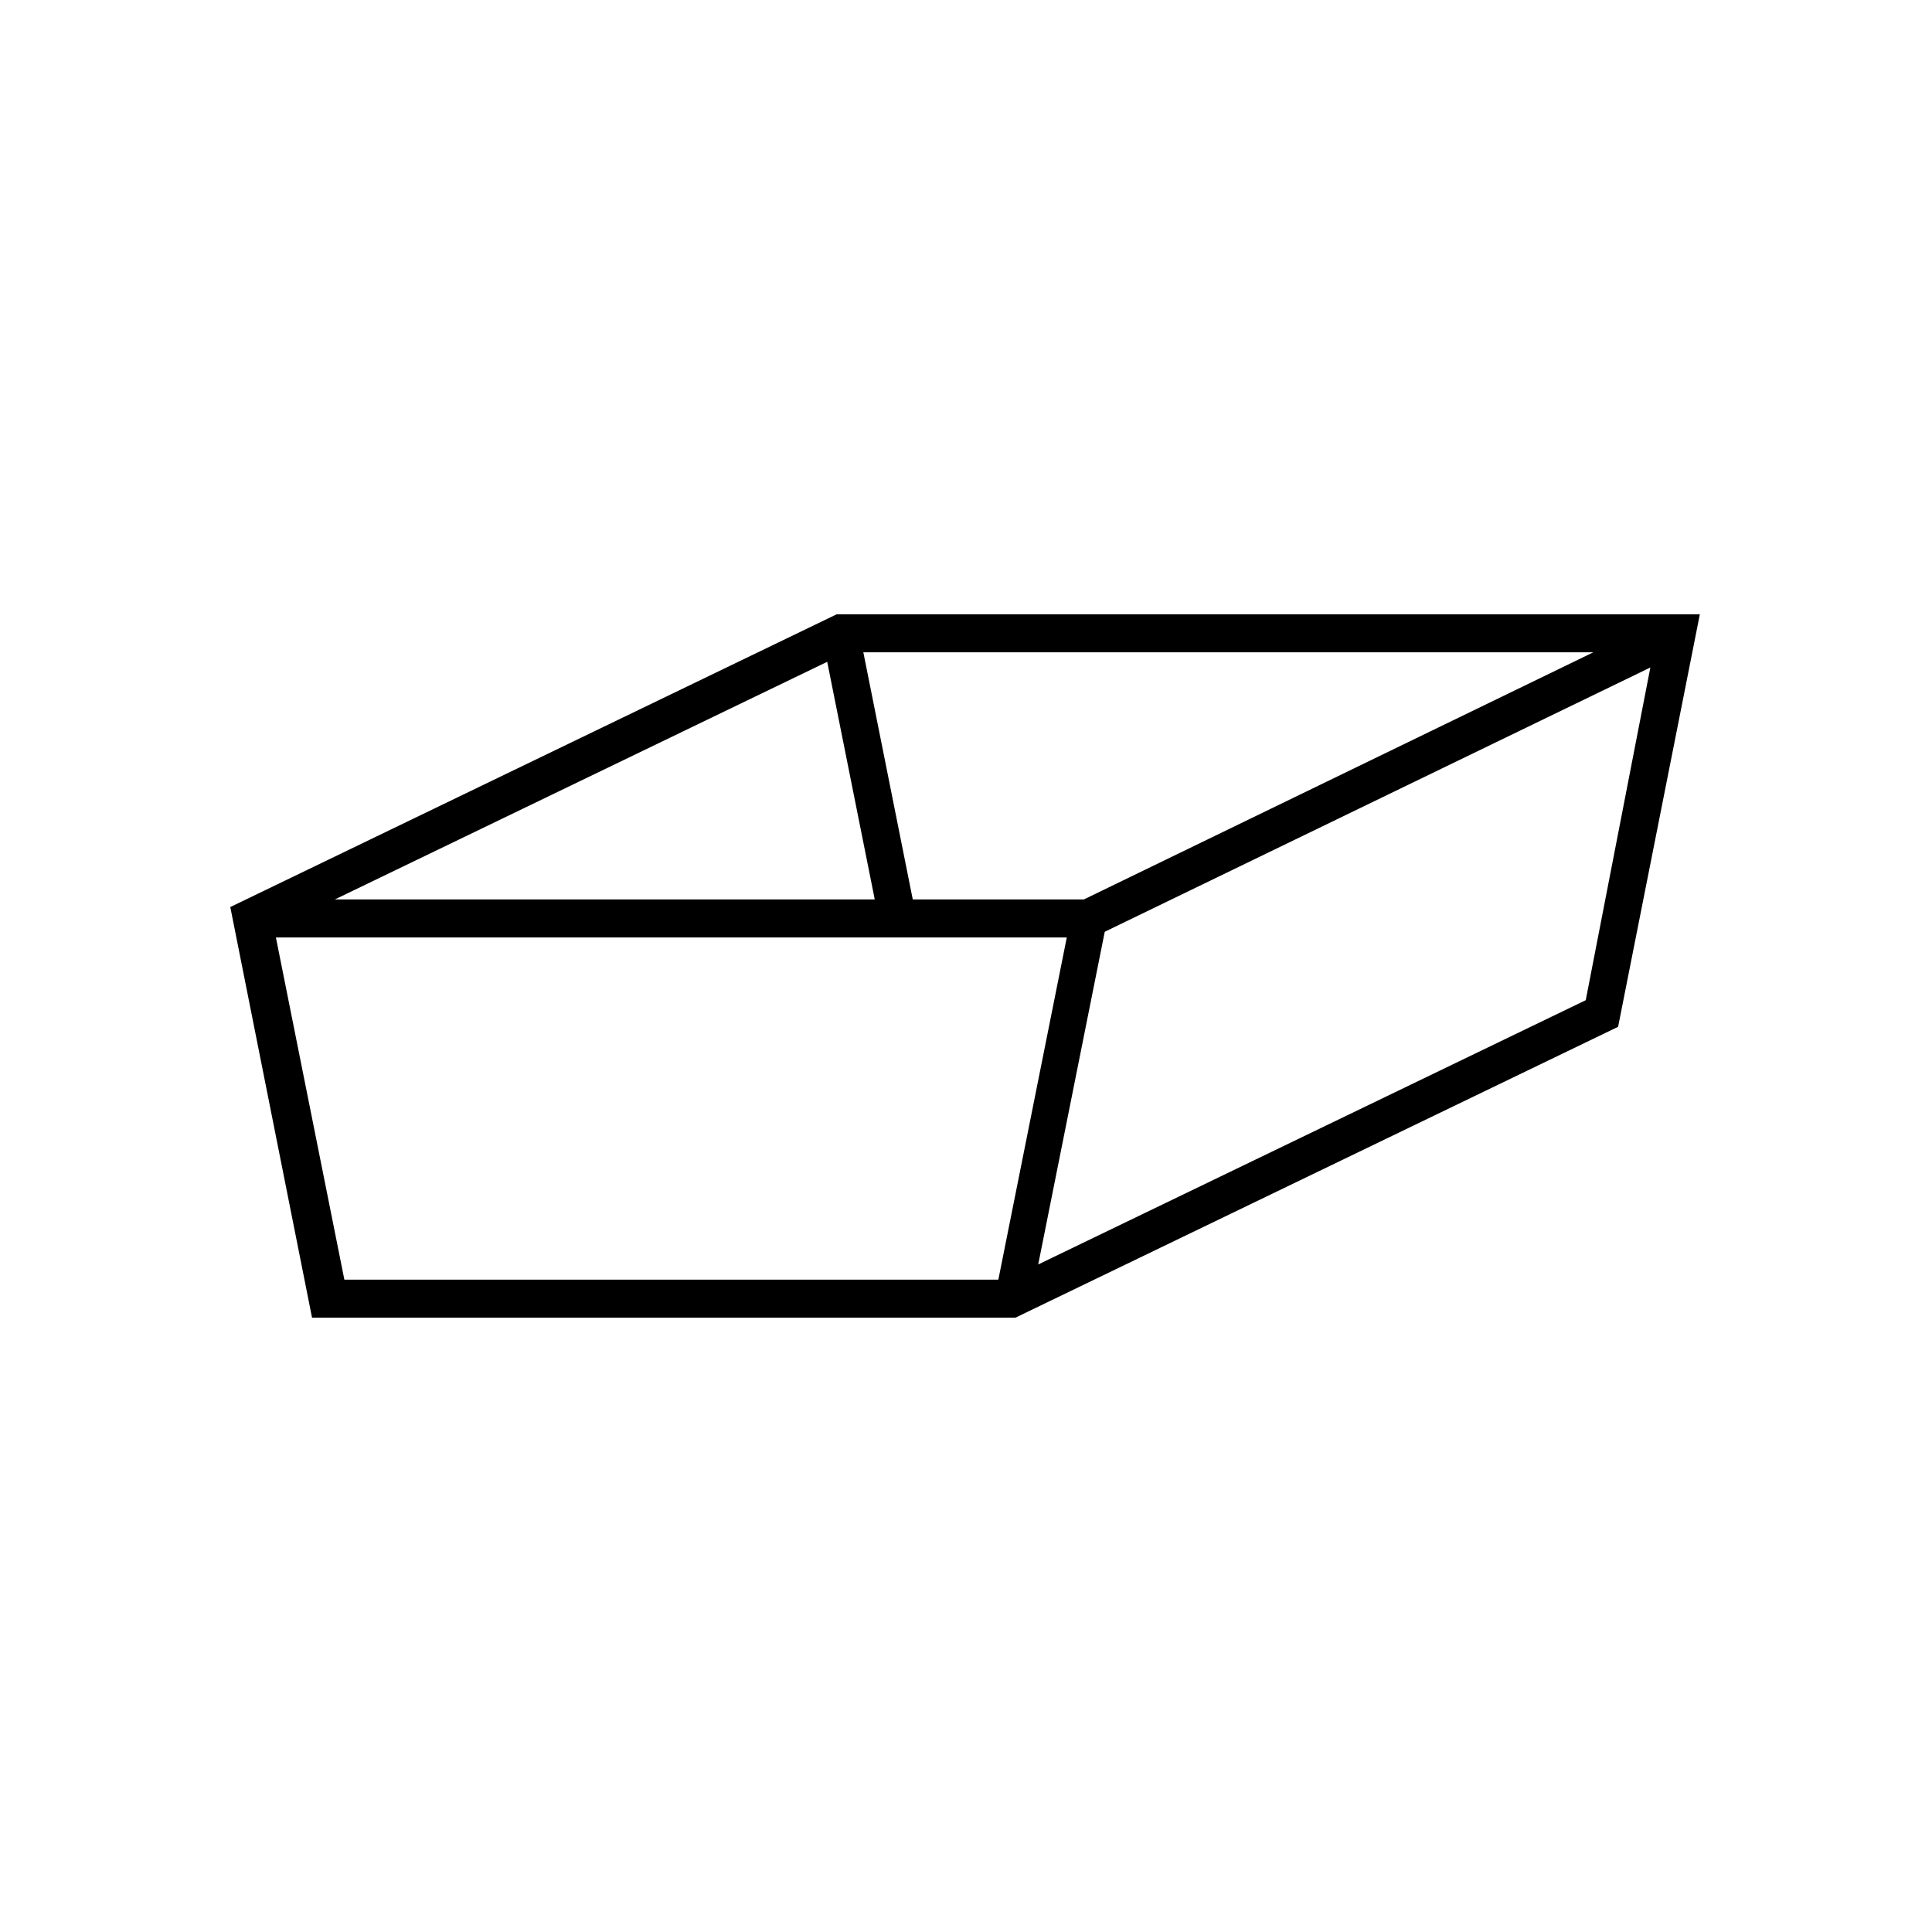
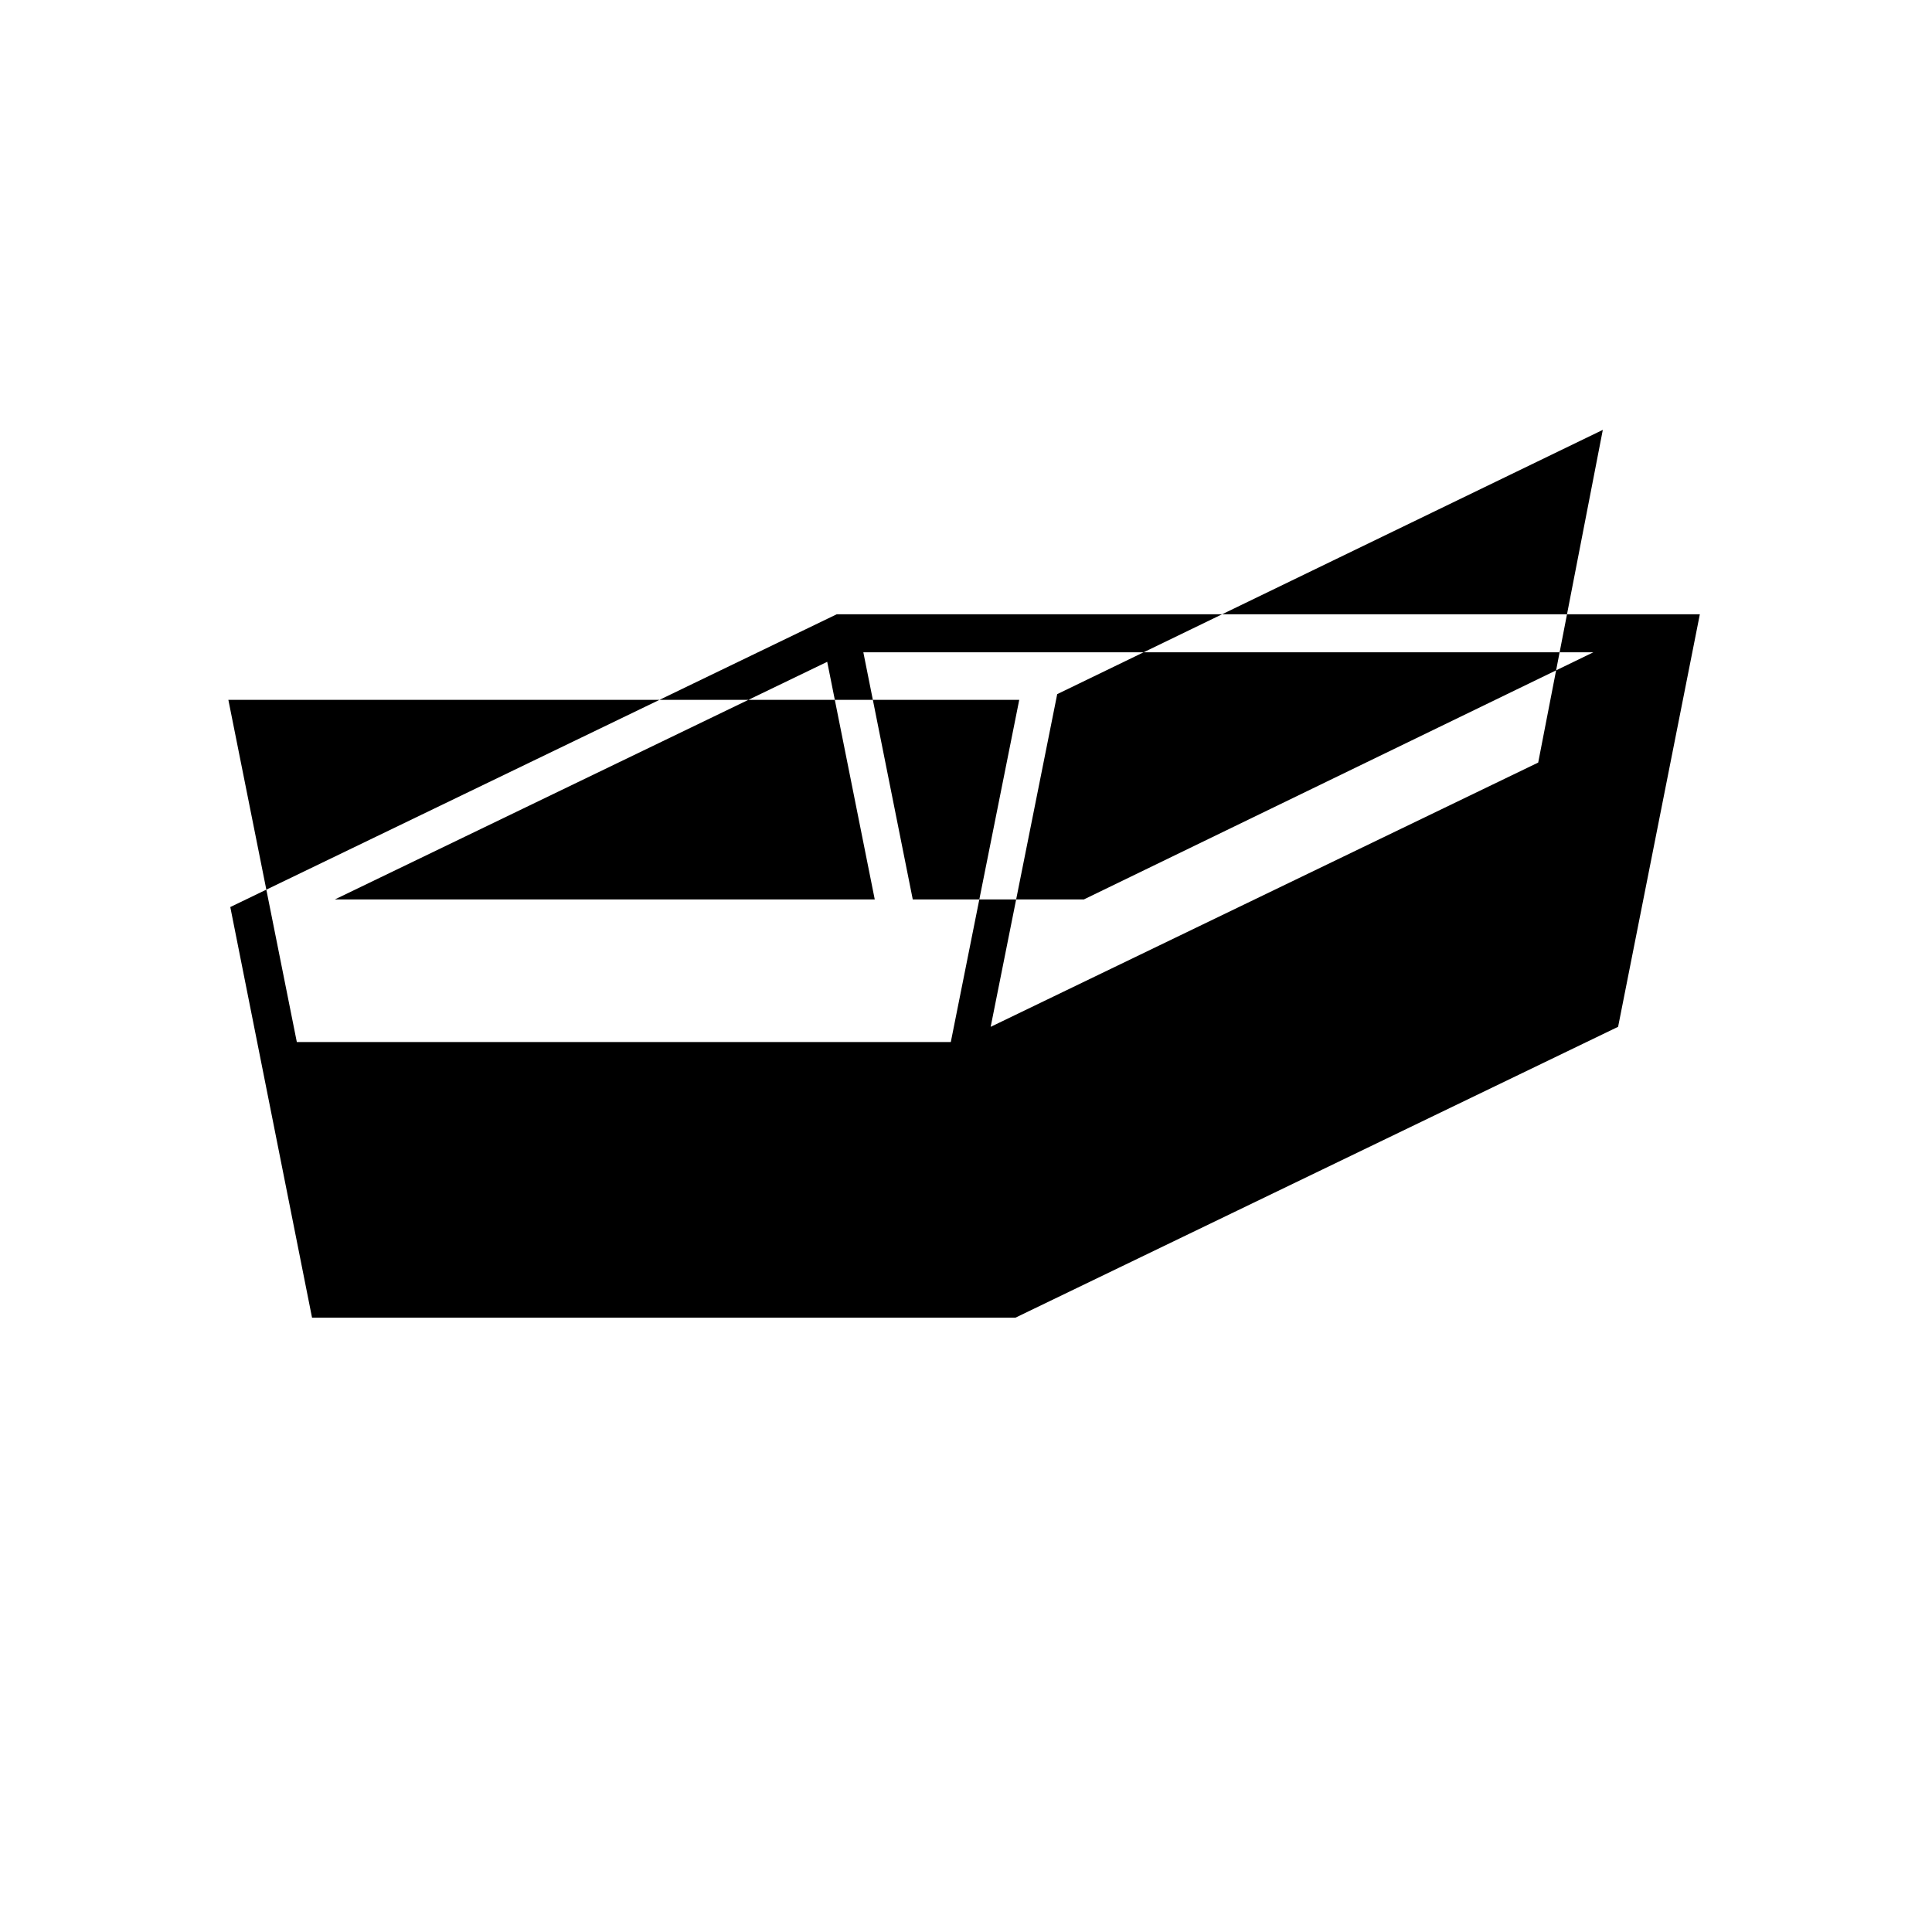
<svg xmlns="http://www.w3.org/2000/svg" fill="#000000" width="800px" height="800px" version="1.1" viewBox="144 144 512 512">
-   <path d="m365.74 306.79-160.71 77.586 21.664 108.82h186.41l159.71-77.082 21.664-109.33zm65.496 75.57h-45.344l-13.098-65.496h193.46zm-55.418 0h-143.08l130.48-62.973zm-158.7 10.078h209.59l-18.137 90.688h-173.31zm347.12 16.625-145.1 70.031 17.633-88.168 144.59-70.031z" />
+   <path d="m365.74 306.79-160.71 77.586 21.664 108.82h186.41l159.71-77.082 21.664-109.33zm65.496 75.57h-45.344l-13.098-65.496h193.46zm-55.418 0h-143.08l130.48-62.973m-158.7 10.078h209.59l-18.137 90.688h-173.31zm347.12 16.625-145.1 70.031 17.633-88.168 144.59-70.031z" />
</svg>